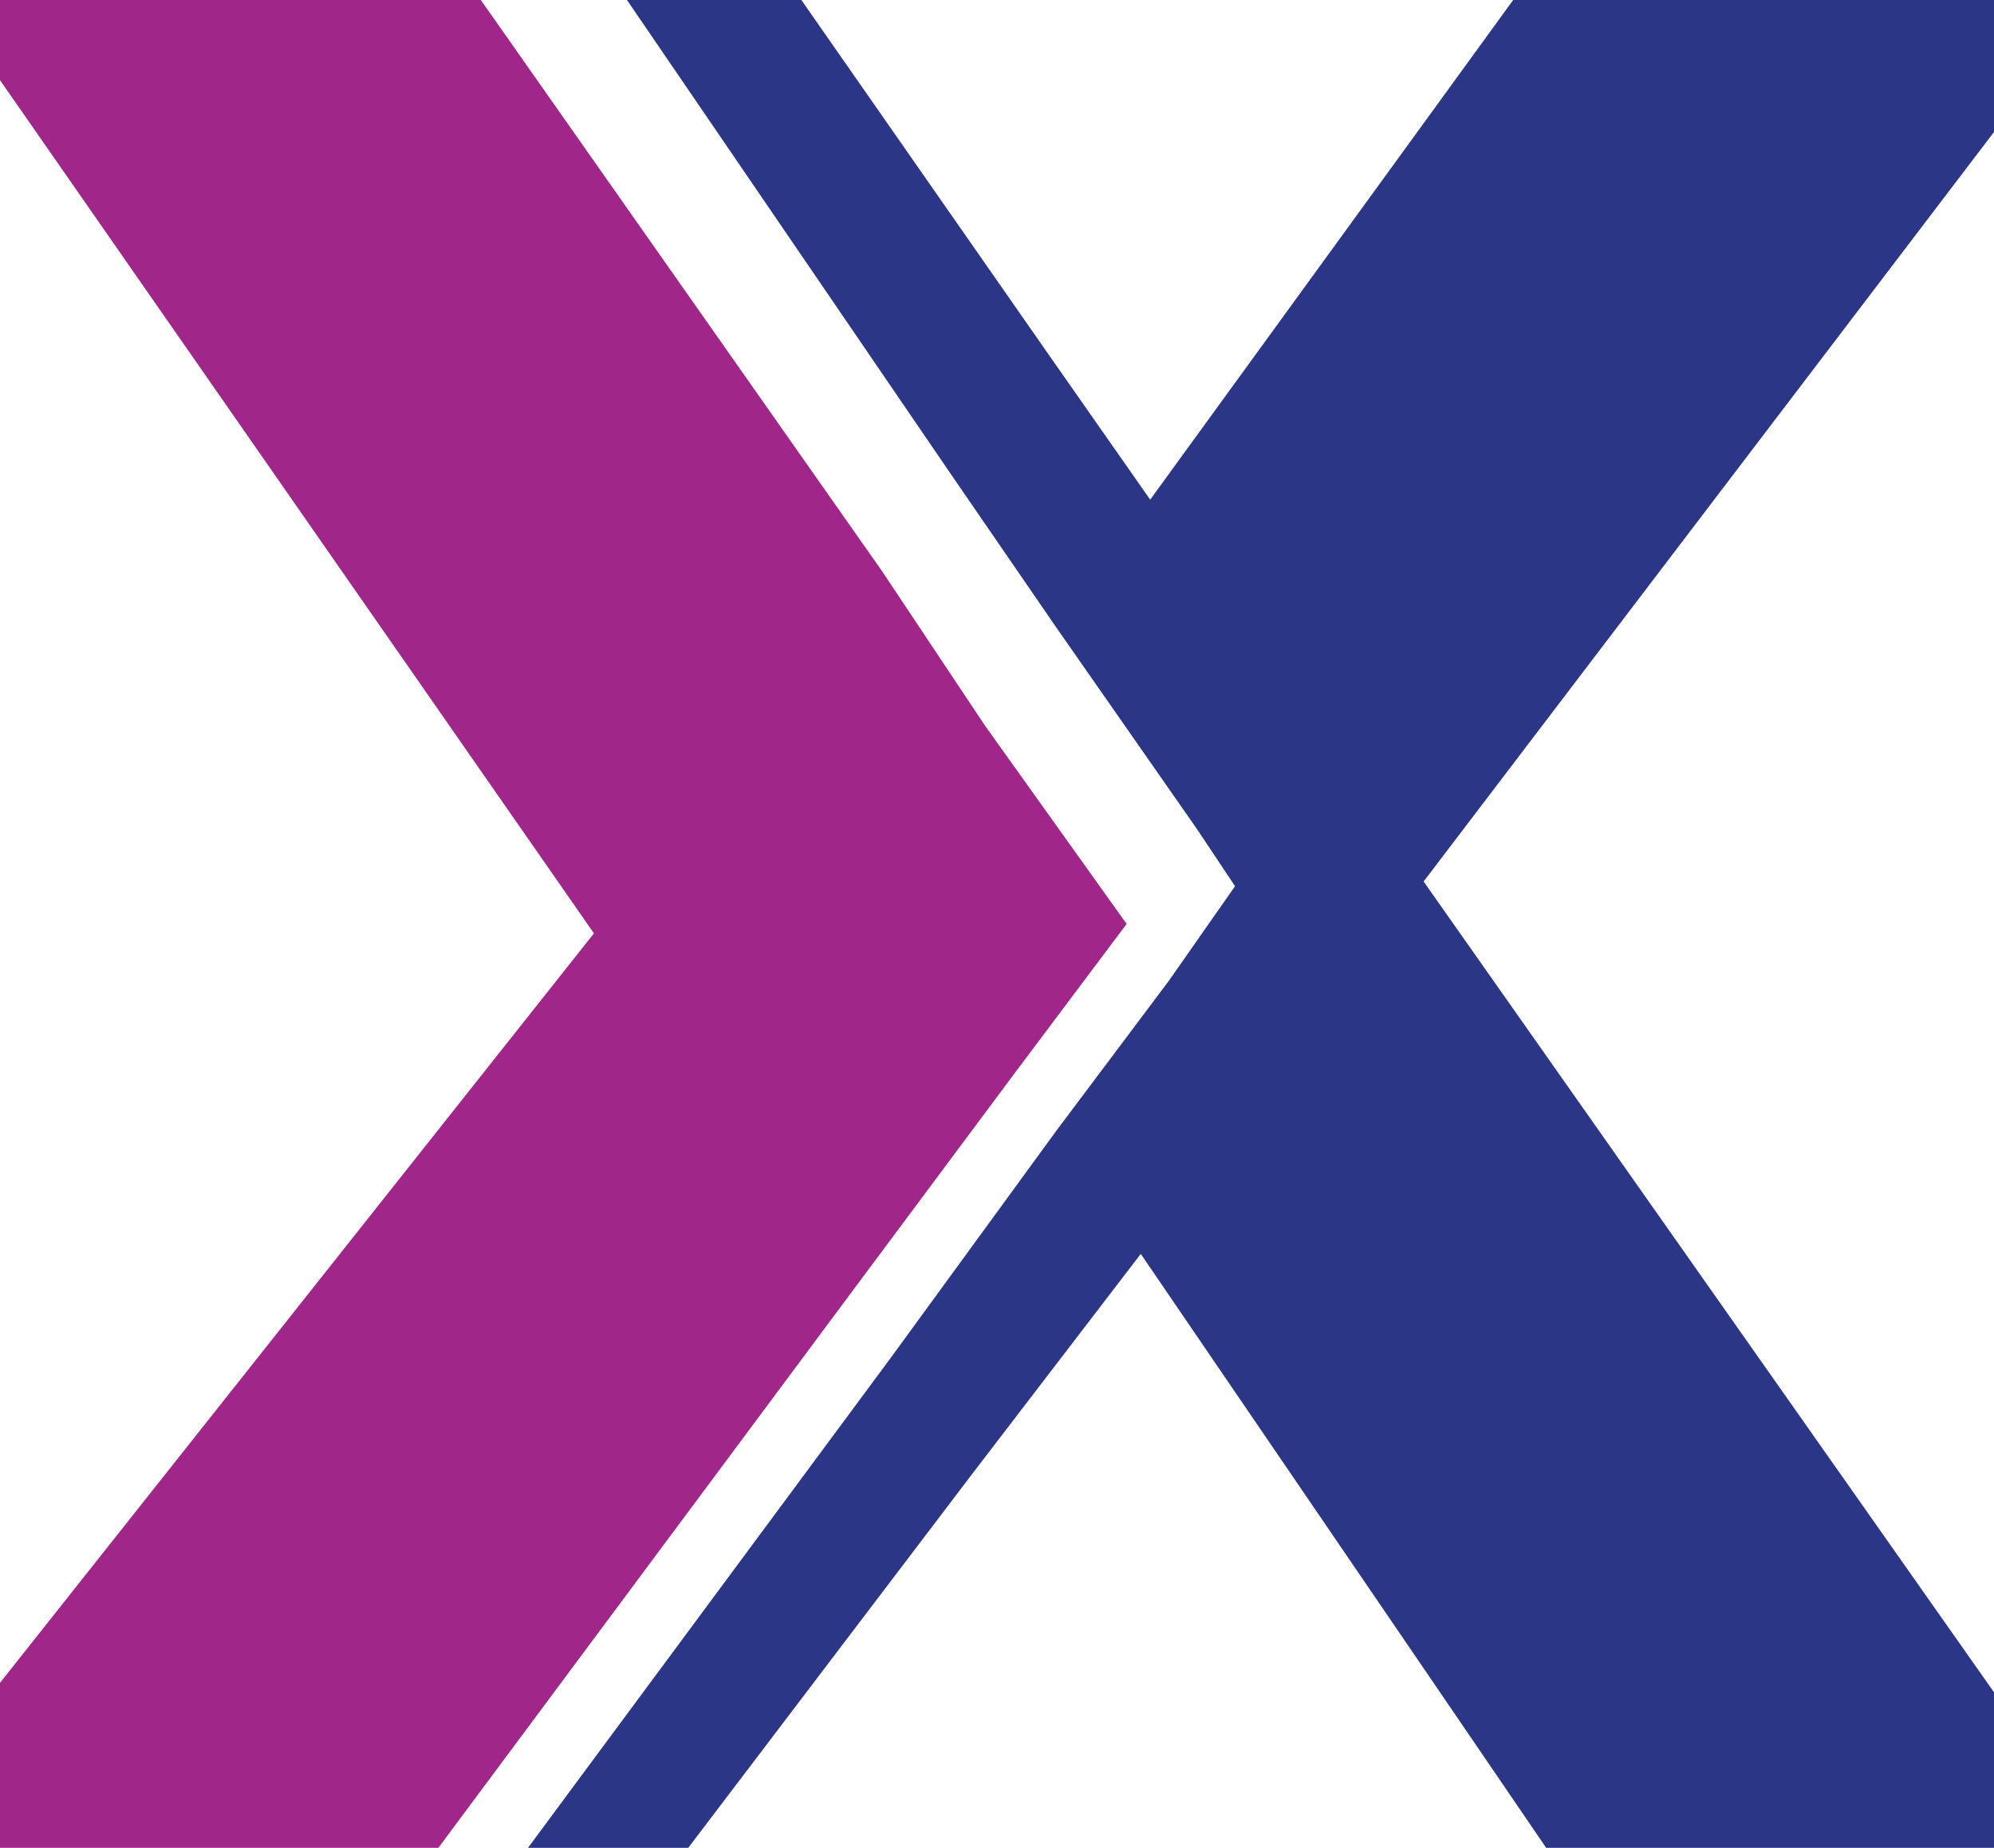
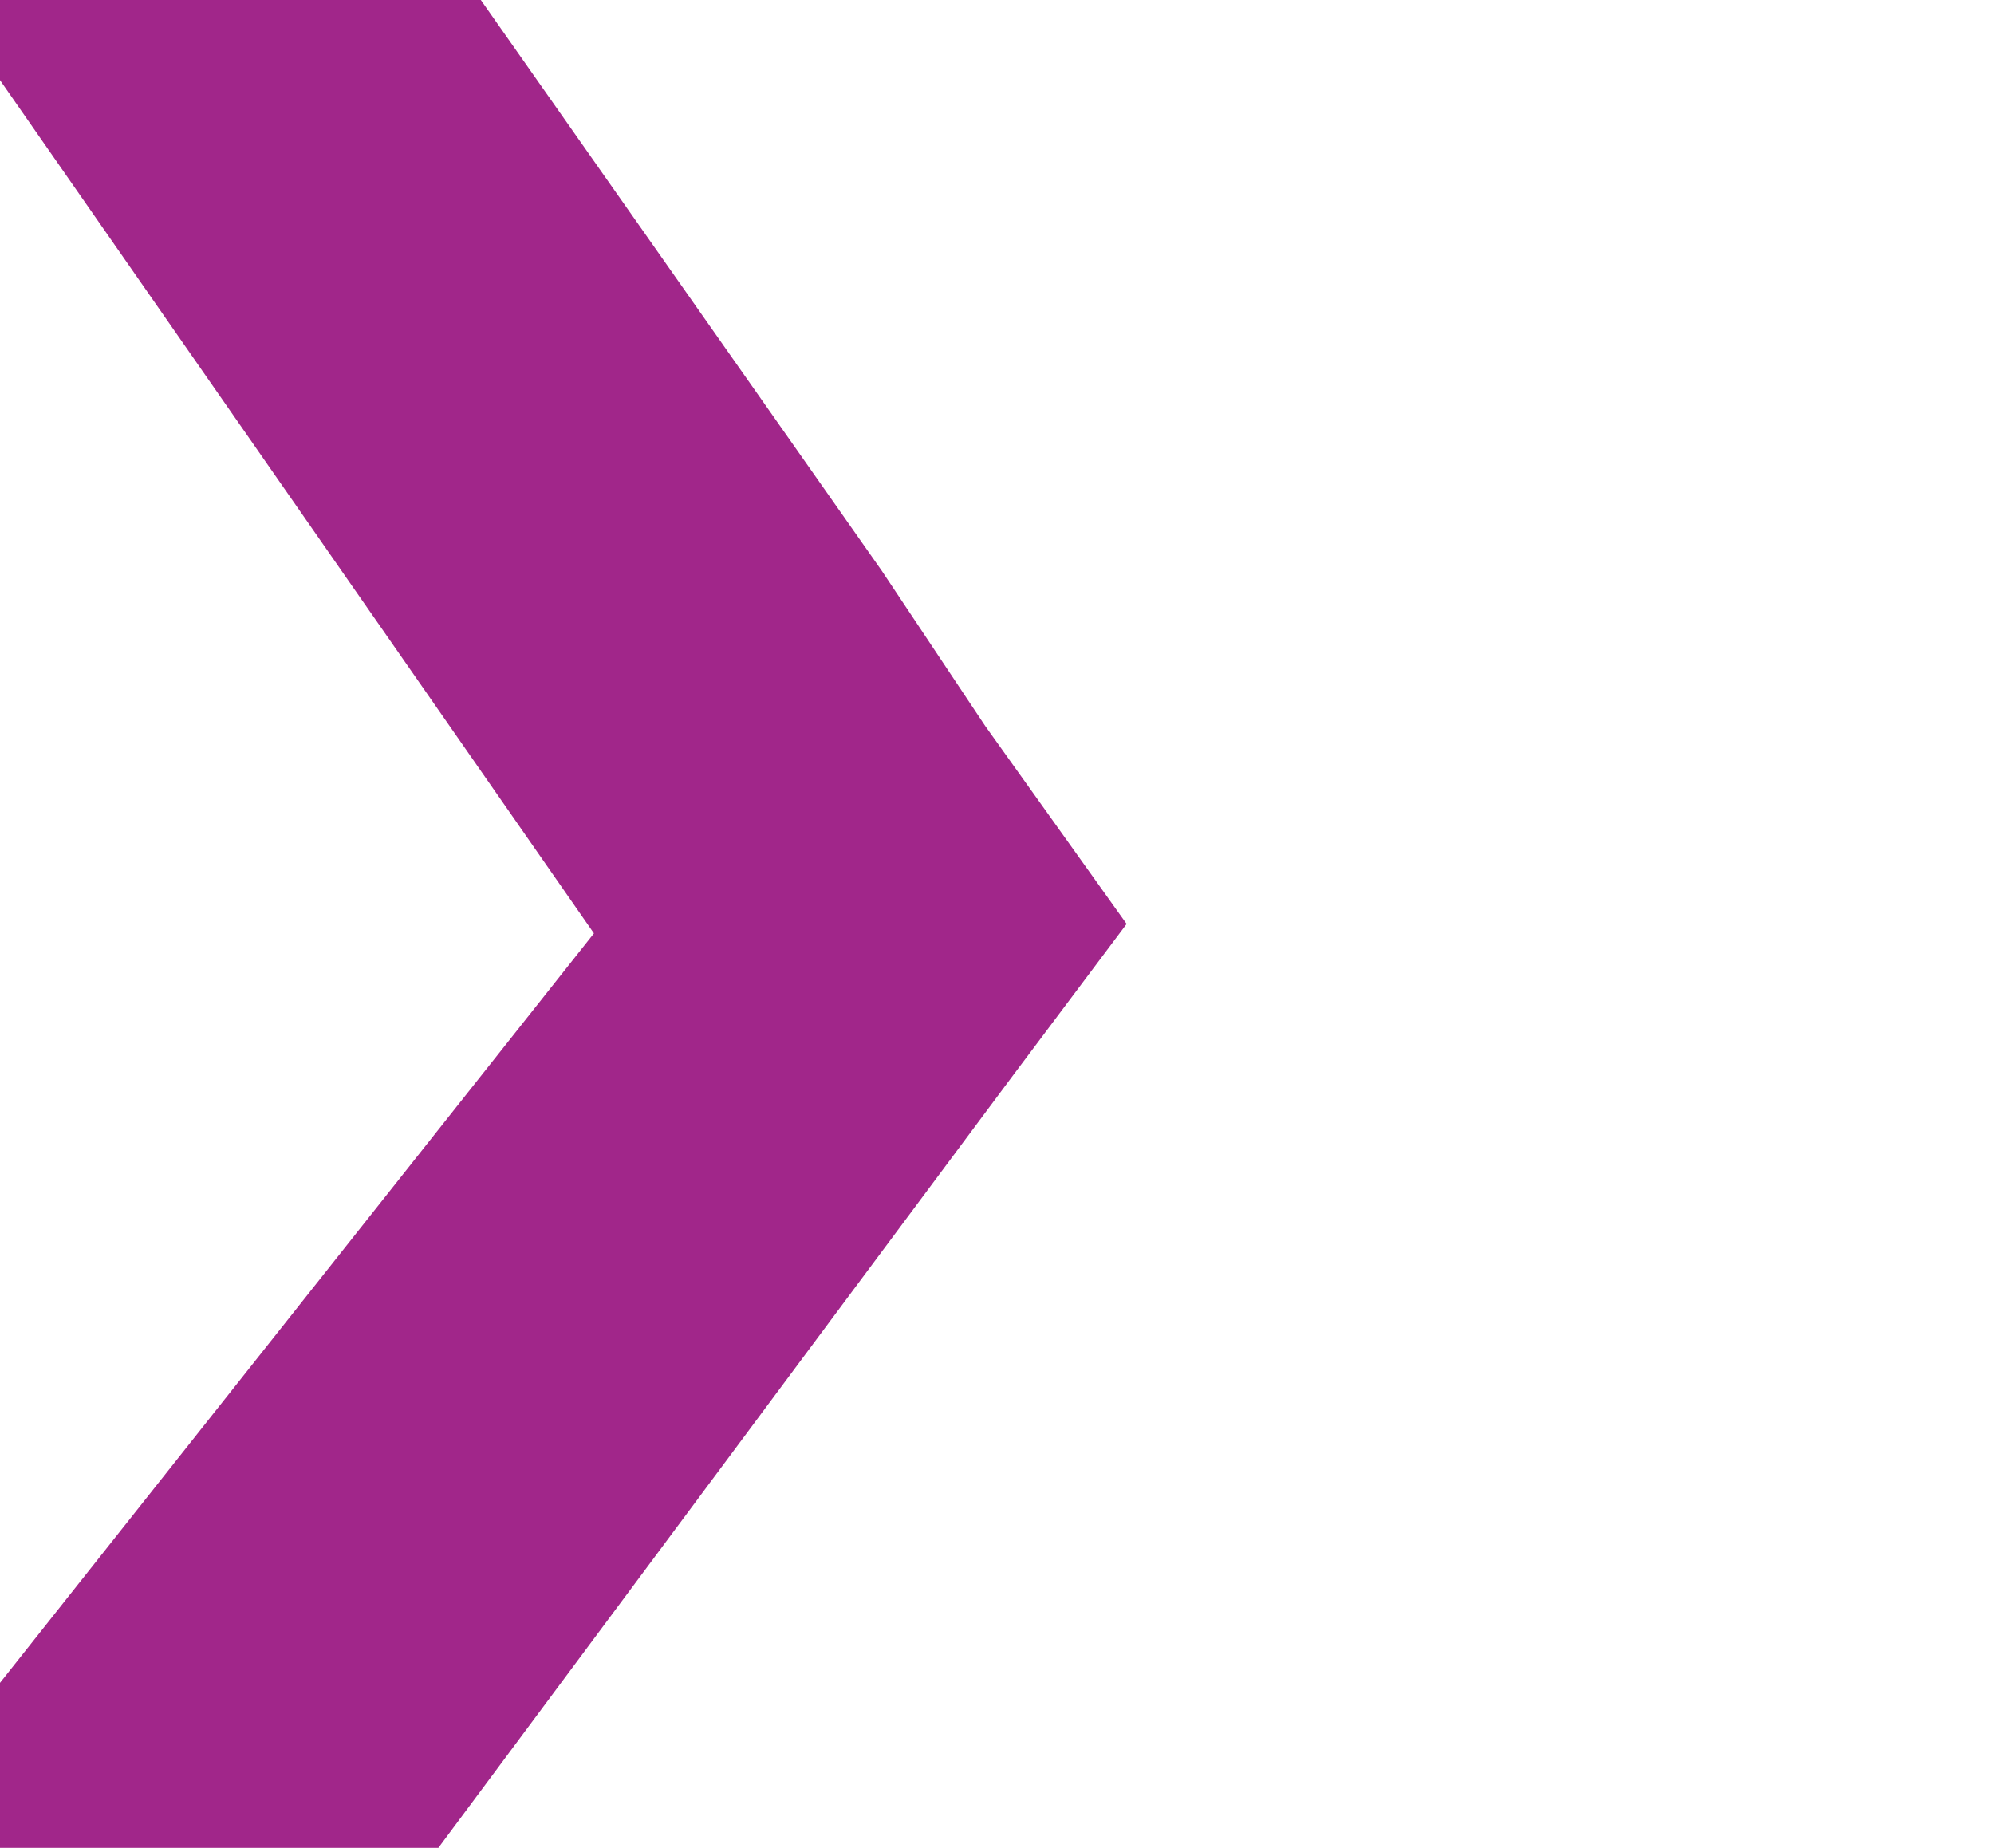
<svg xmlns="http://www.w3.org/2000/svg" id="Layer_1" data-name="Layer 1" viewBox="0 0 512.08 474.55">
  <defs>
    <style>
      .cls-1 {
        fill: #a1268a;
      }

      .cls-2 {
        fill: #2c3686;
      }
    </style>
  </defs>
-   <polygon class="cls-2" points="512.08 33.9 365.6 226.38 512.08 434.6 512.08 474.55 397.07 474.55 292.96 322.02 249.38 378.91 176.75 474.55 135.59 474.55 228.8 348.65 271.17 290.54 300.23 251.8 317.17 227.59 307.49 213.06 271.17 161.01 244.54 122.27 161.01 0 205.8 0 269.96 92 295.38 128.32 388.6 0 512.08 0 512.08 33.9" />
  <polygon class="cls-1" points="289.33 237.28 260.28 276.01 217.91 332.91 112.58 474.55 0 474.55 0 432.18 152.53 239.7 0 20.58 0 0 123.48 0 226.38 146.48 253.01 186.43 289.33 237.28" />
</svg>